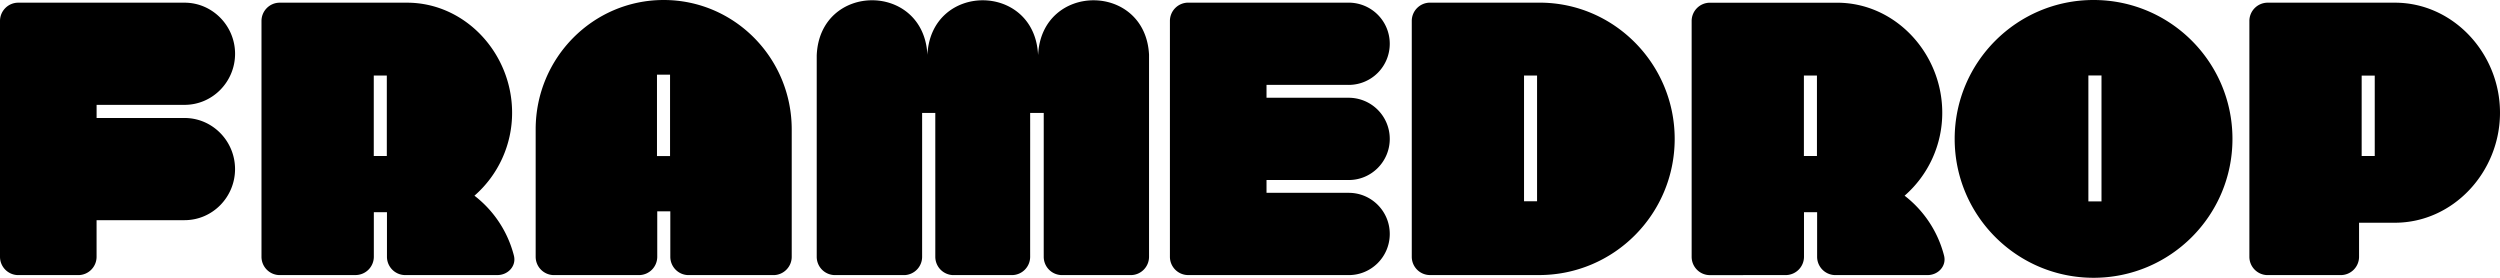
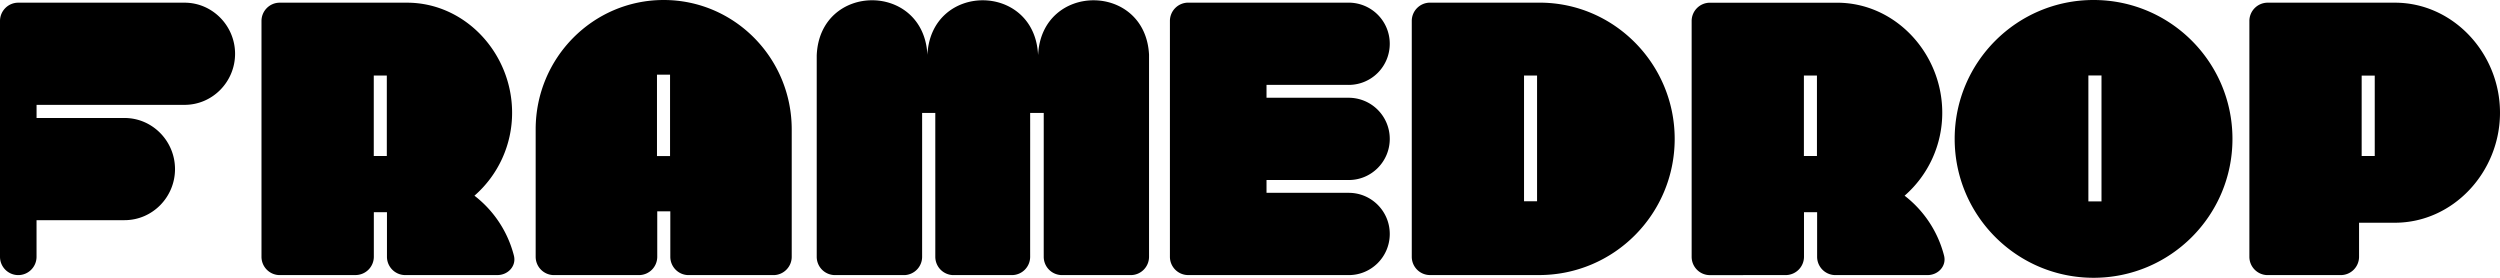
<svg xmlns="http://www.w3.org/2000/svg" viewBox="0 0 270 30" fill="none">
  <title>Framedrop logo</title>
-   <path fill-rule="evenodd" clip-rule="evenodd" d="M19.938 11.324c3.02 0 5.45-2.498 5.45-5.517 0-3.02-2.444-5.517-5.45-5.517H1.973C.883.29 0 1.175 0 2.27v25.46c0 1.095.882 1.98 1.973 1.98h6.484c1.09 0 1.973-.885 1.973-1.98v-3.952h9.505c3.022 0 5.45-2.498 5.45-5.517 0-3.02-2.434-5.518-5.45-5.518h-9.502v-1.42h9.505ZM145.667 9.17a4.435 4.435 0 0 0 4.427-4.442A4.437 4.437 0 0 0 145.67.286h-17.346a1.975 1.975 0 0 0-1.973 1.98v25.461c0 1.095.882 1.98 1.973 1.98l17.346.003c2.445 0 4.424-1.99 4.424-4.442 0-2.453-1.983-4.442-4.424-4.442h-8.886v-1.384h8.886c2.445 0 4.424-1.99 4.424-4.442a4.437 4.437 0 0 0-4.424-4.442h-8.886v-1.39h8.883v.003ZM166.285.286h-11.841a1.975 1.975 0 0 0-1.973 1.98v25.461c0 1.095.882 1.98 1.973 1.98h11.764c8.107 0 14.658-6.586 14.658-14.71-.003-8.093-6.544-14.71-14.581-14.71Zm-.282 21.451h-1.408V8.16h1.408v13.577ZM226.105 0c-8.285 0-15 6.715-15 15s6.715 15 15 15c8.286 0 15-6.715 15-15s-6.714-15-15-15Zm.857 21.75h-1.417V8.153h1.417V21.75ZM258.647.29h-13.741a1.977 1.977 0 0 0-1.973 1.98v25.46c0 1.095.886 1.98 1.973 1.98h7.895a1.978 1.978 0 0 0 1.977-1.98v-3.675h3.865c6.311 0 11.357-5.482 11.357-11.881C270.003 5.77 264.951.29 258.647.29Zm-2.175 16.558h-1.412V8.168h1.412v8.678ZM51.24 21.135a11.869 11.869 0 0 0 4.067-8.961C55.307 5.77 50.258.29 43.951.29H30.214c-1.091 0-1.973.885-1.973 1.98v25.46c0 1.095.882 1.98 1.973 1.98l8.257-.006a1.98 1.98 0 0 0 1.903-1.98v-4.806h1.418v4.81c0 1.068.843 1.94 1.902 1.979h10.029c1.145 0 2.063-.982 1.78-2.096a11.889 11.889 0 0 0-4.263-6.476Zm-9.464-4.29h-1.409V8.16h1.409v8.684ZM71.679 0c-7.636 0-13.827 6.254-13.827 13.97v13.76c0 1.095.885 1.98 1.973 1.98h9.21a1.978 1.978 0 0 0 1.948-1.98v-4.905h1.411v4.906c0 1.084.87 1.966 1.947 1.98h9.192c1.09 0 1.973-.89 1.973-1.98V13.97C85.502 6.254 79.314 0 71.679 0Zm.686 16.854h-1.411V8.067h1.411v8.787ZM124.096 27.73c0 1.095-.883 1.98-1.973 1.98h-7.427a1.975 1.975 0 0 1-1.973-1.98c-.003-.01.003-15.524 0-15.53h-1.466c.006.012-.003 15.502 0 15.53 0 1.095-.882 1.98-1.973 1.98H102.9a1.977 1.977 0 0 1-1.887-1.976c.003-.094-.003-15.457 0-15.535h-1.424c.003.023 0 15.496 0 15.535a1.975 1.975 0 0 1-1.886 1.976H90.18a1.975 1.975 0 0 1-1.974-1.98V5.994c.305-7.905 11.55-7.976 11.954-.074.388-7.844 11.543-7.854 11.95-.019h.007c.407-7.828 11.571-7.825 11.979 0v21.83ZM205.697 21.135a11.87 11.87 0 0 0 4.067-8.961c0-6.4-5.049-11.881-11.356-11.881h-13.737a1.975 1.975 0 0 0-1.973 1.98v25.461c0 1.094.882 1.98 1.973 1.98l8.257-.007a1.98 1.98 0 0 0 1.903-1.98V22.92h1.418v4.808c0 1.07.843 1.942 1.902 1.98h10.029c1.145 0 2.062-.982 1.78-2.095a11.905 11.905 0 0 0-4.263-6.477Zm-9.467-4.29h-1.409V8.16h1.409v8.684Z" fill="#000" />
+   <path fill-rule="evenodd" clip-rule="evenodd" d="M19.938 11.324c3.02 0 5.45-2.498 5.45-5.517 0-3.02-2.444-5.517-5.45-5.517H1.973C.883.29 0 1.175 0 2.27v25.46c0 1.095.882 1.98 1.973 1.98c1.09 0 1.973-.885 1.973-1.98v-3.952h9.505c3.022 0 5.45-2.498 5.45-5.517 0-3.02-2.434-5.518-5.45-5.518h-9.502v-1.42h9.505ZM145.667 9.17a4.435 4.435 0 0 0 4.427-4.442A4.437 4.437 0 0 0 145.67.286h-17.346a1.975 1.975 0 0 0-1.973 1.98v25.461c0 1.095.882 1.98 1.973 1.98l17.346.003c2.445 0 4.424-1.99 4.424-4.442 0-2.453-1.983-4.442-4.424-4.442h-8.886v-1.384h8.886c2.445 0 4.424-1.99 4.424-4.442a4.437 4.437 0 0 0-4.424-4.442h-8.886v-1.39h8.883v.003ZM166.285.286h-11.841a1.975 1.975 0 0 0-1.973 1.98v25.461c0 1.095.882 1.98 1.973 1.98h11.764c8.107 0 14.658-6.586 14.658-14.71-.003-8.093-6.544-14.71-14.581-14.71Zm-.282 21.451h-1.408V8.16h1.408v13.577ZM226.105 0c-8.285 0-15 6.715-15 15s6.715 15 15 15c8.286 0 15-6.715 15-15s-6.714-15-15-15Zm.857 21.75h-1.417V8.153h1.417V21.75ZM258.647.29h-13.741a1.977 1.977 0 0 0-1.973 1.98v25.46c0 1.095.886 1.98 1.973 1.98h7.895a1.978 1.978 0 0 0 1.977-1.98v-3.675h3.865c6.311 0 11.357-5.482 11.357-11.881C270.003 5.77 264.951.29 258.647.29Zm-2.175 16.558h-1.412V8.168h1.412v8.678ZM51.24 21.135a11.869 11.869 0 0 0 4.067-8.961C55.307 5.77 50.258.29 43.951.29H30.214c-1.091 0-1.973.885-1.973 1.98v25.46c0 1.095.882 1.98 1.973 1.98l8.257-.006a1.98 1.98 0 0 0 1.903-1.98v-4.806h1.418v4.81c0 1.068.843 1.94 1.902 1.979h10.029c1.145 0 2.063-.982 1.78-2.096a11.889 11.889 0 0 0-4.263-6.476Zm-9.464-4.29h-1.409V8.16h1.409v8.684ZM71.679 0c-7.636 0-13.827 6.254-13.827 13.97v13.76c0 1.095.885 1.98 1.973 1.98h9.21a1.978 1.978 0 0 0 1.948-1.98v-4.905h1.411v4.906c0 1.084.87 1.966 1.947 1.98h9.192c1.09 0 1.973-.89 1.973-1.98V13.97C85.502 6.254 79.314 0 71.679 0Zm.686 16.854h-1.411V8.067h1.411v8.787ZM124.096 27.73c0 1.095-.883 1.98-1.973 1.98h-7.427a1.975 1.975 0 0 1-1.973-1.98c-.003-.01.003-15.524 0-15.53h-1.466c.006.012-.003 15.502 0 15.53 0 1.095-.882 1.98-1.973 1.98H102.9a1.977 1.977 0 0 1-1.887-1.976c.003-.094-.003-15.457 0-15.535h-1.424c.003.023 0 15.496 0 15.535a1.975 1.975 0 0 1-1.886 1.976H90.18a1.975 1.975 0 0 1-1.974-1.98V5.994c.305-7.905 11.55-7.976 11.954-.074.388-7.844 11.543-7.854 11.95-.019h.007c.407-7.828 11.571-7.825 11.979 0v21.83ZM205.697 21.135a11.87 11.87 0 0 0 4.067-8.961c0-6.4-5.049-11.881-11.356-11.881h-13.737a1.975 1.975 0 0 0-1.973 1.98v25.461c0 1.094.882 1.98 1.973 1.98l8.257-.007a1.98 1.98 0 0 0 1.903-1.98V22.92h1.418v4.808c0 1.07.843 1.942 1.902 1.98h10.029c1.145 0 2.062-.982 1.78-2.095a11.905 11.905 0 0 0-4.263-6.477Zm-9.467-4.29h-1.409V8.16h1.409v8.684Z" fill="#000" />
</svg>